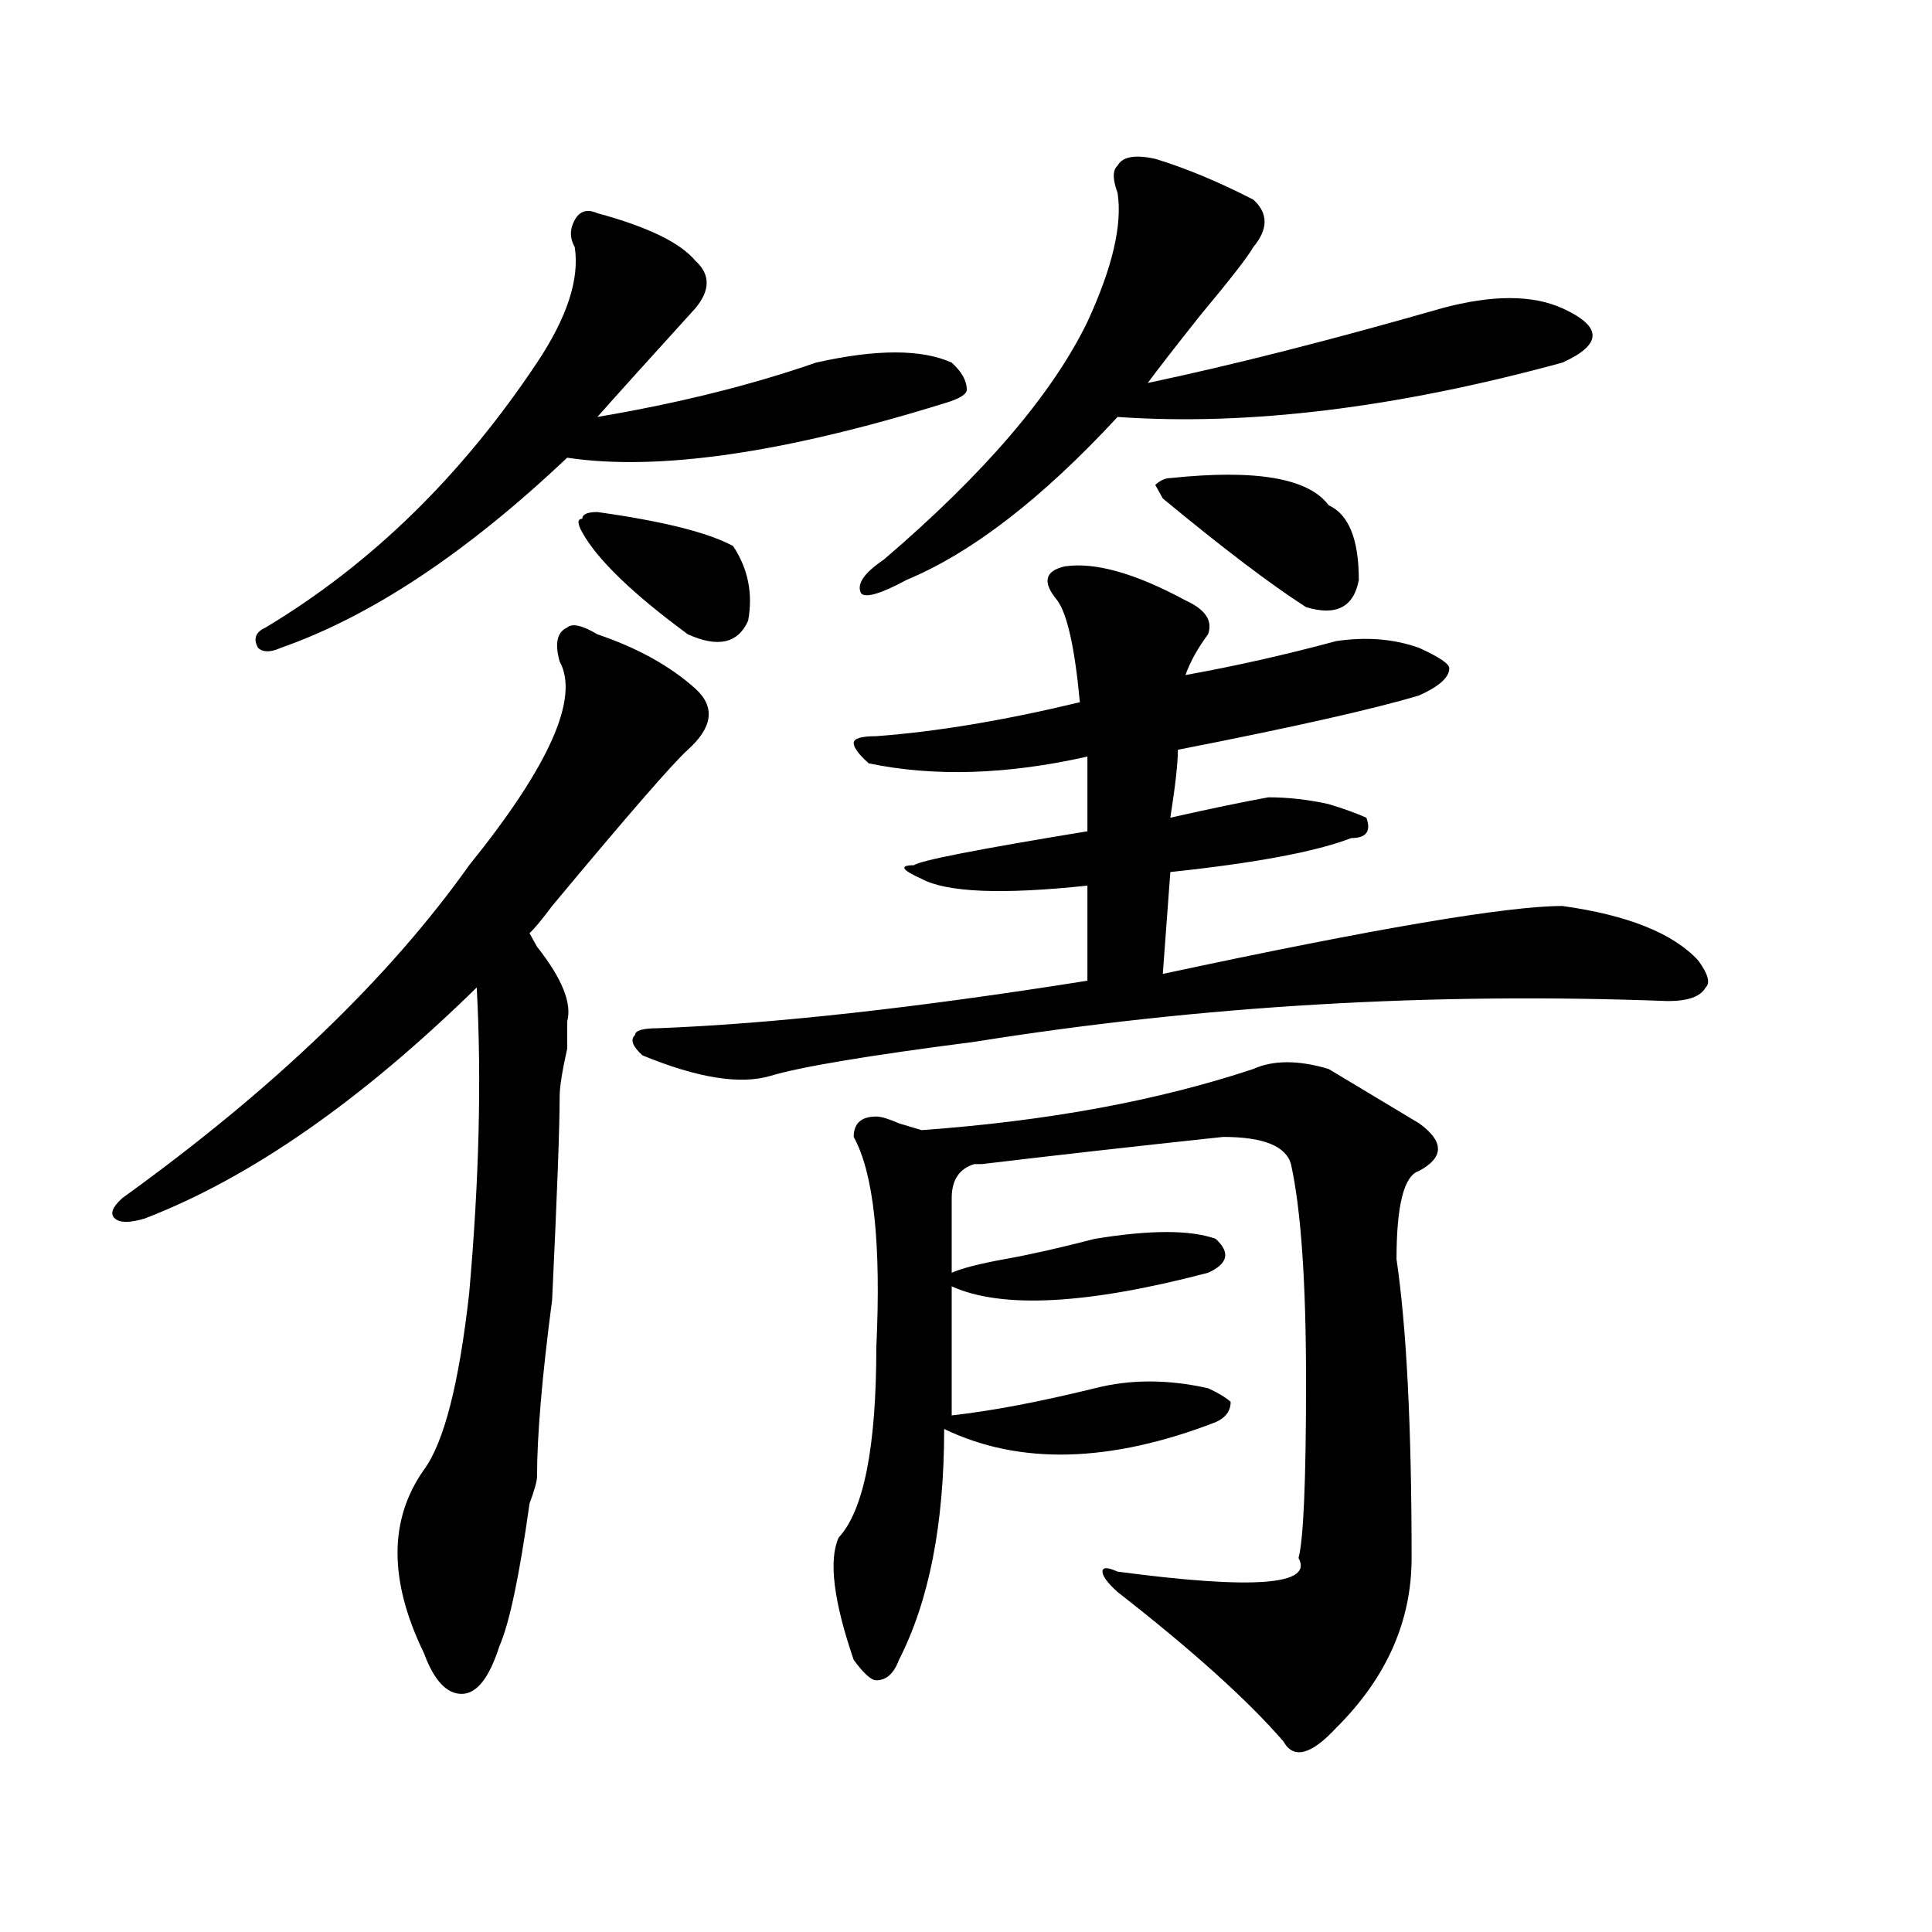
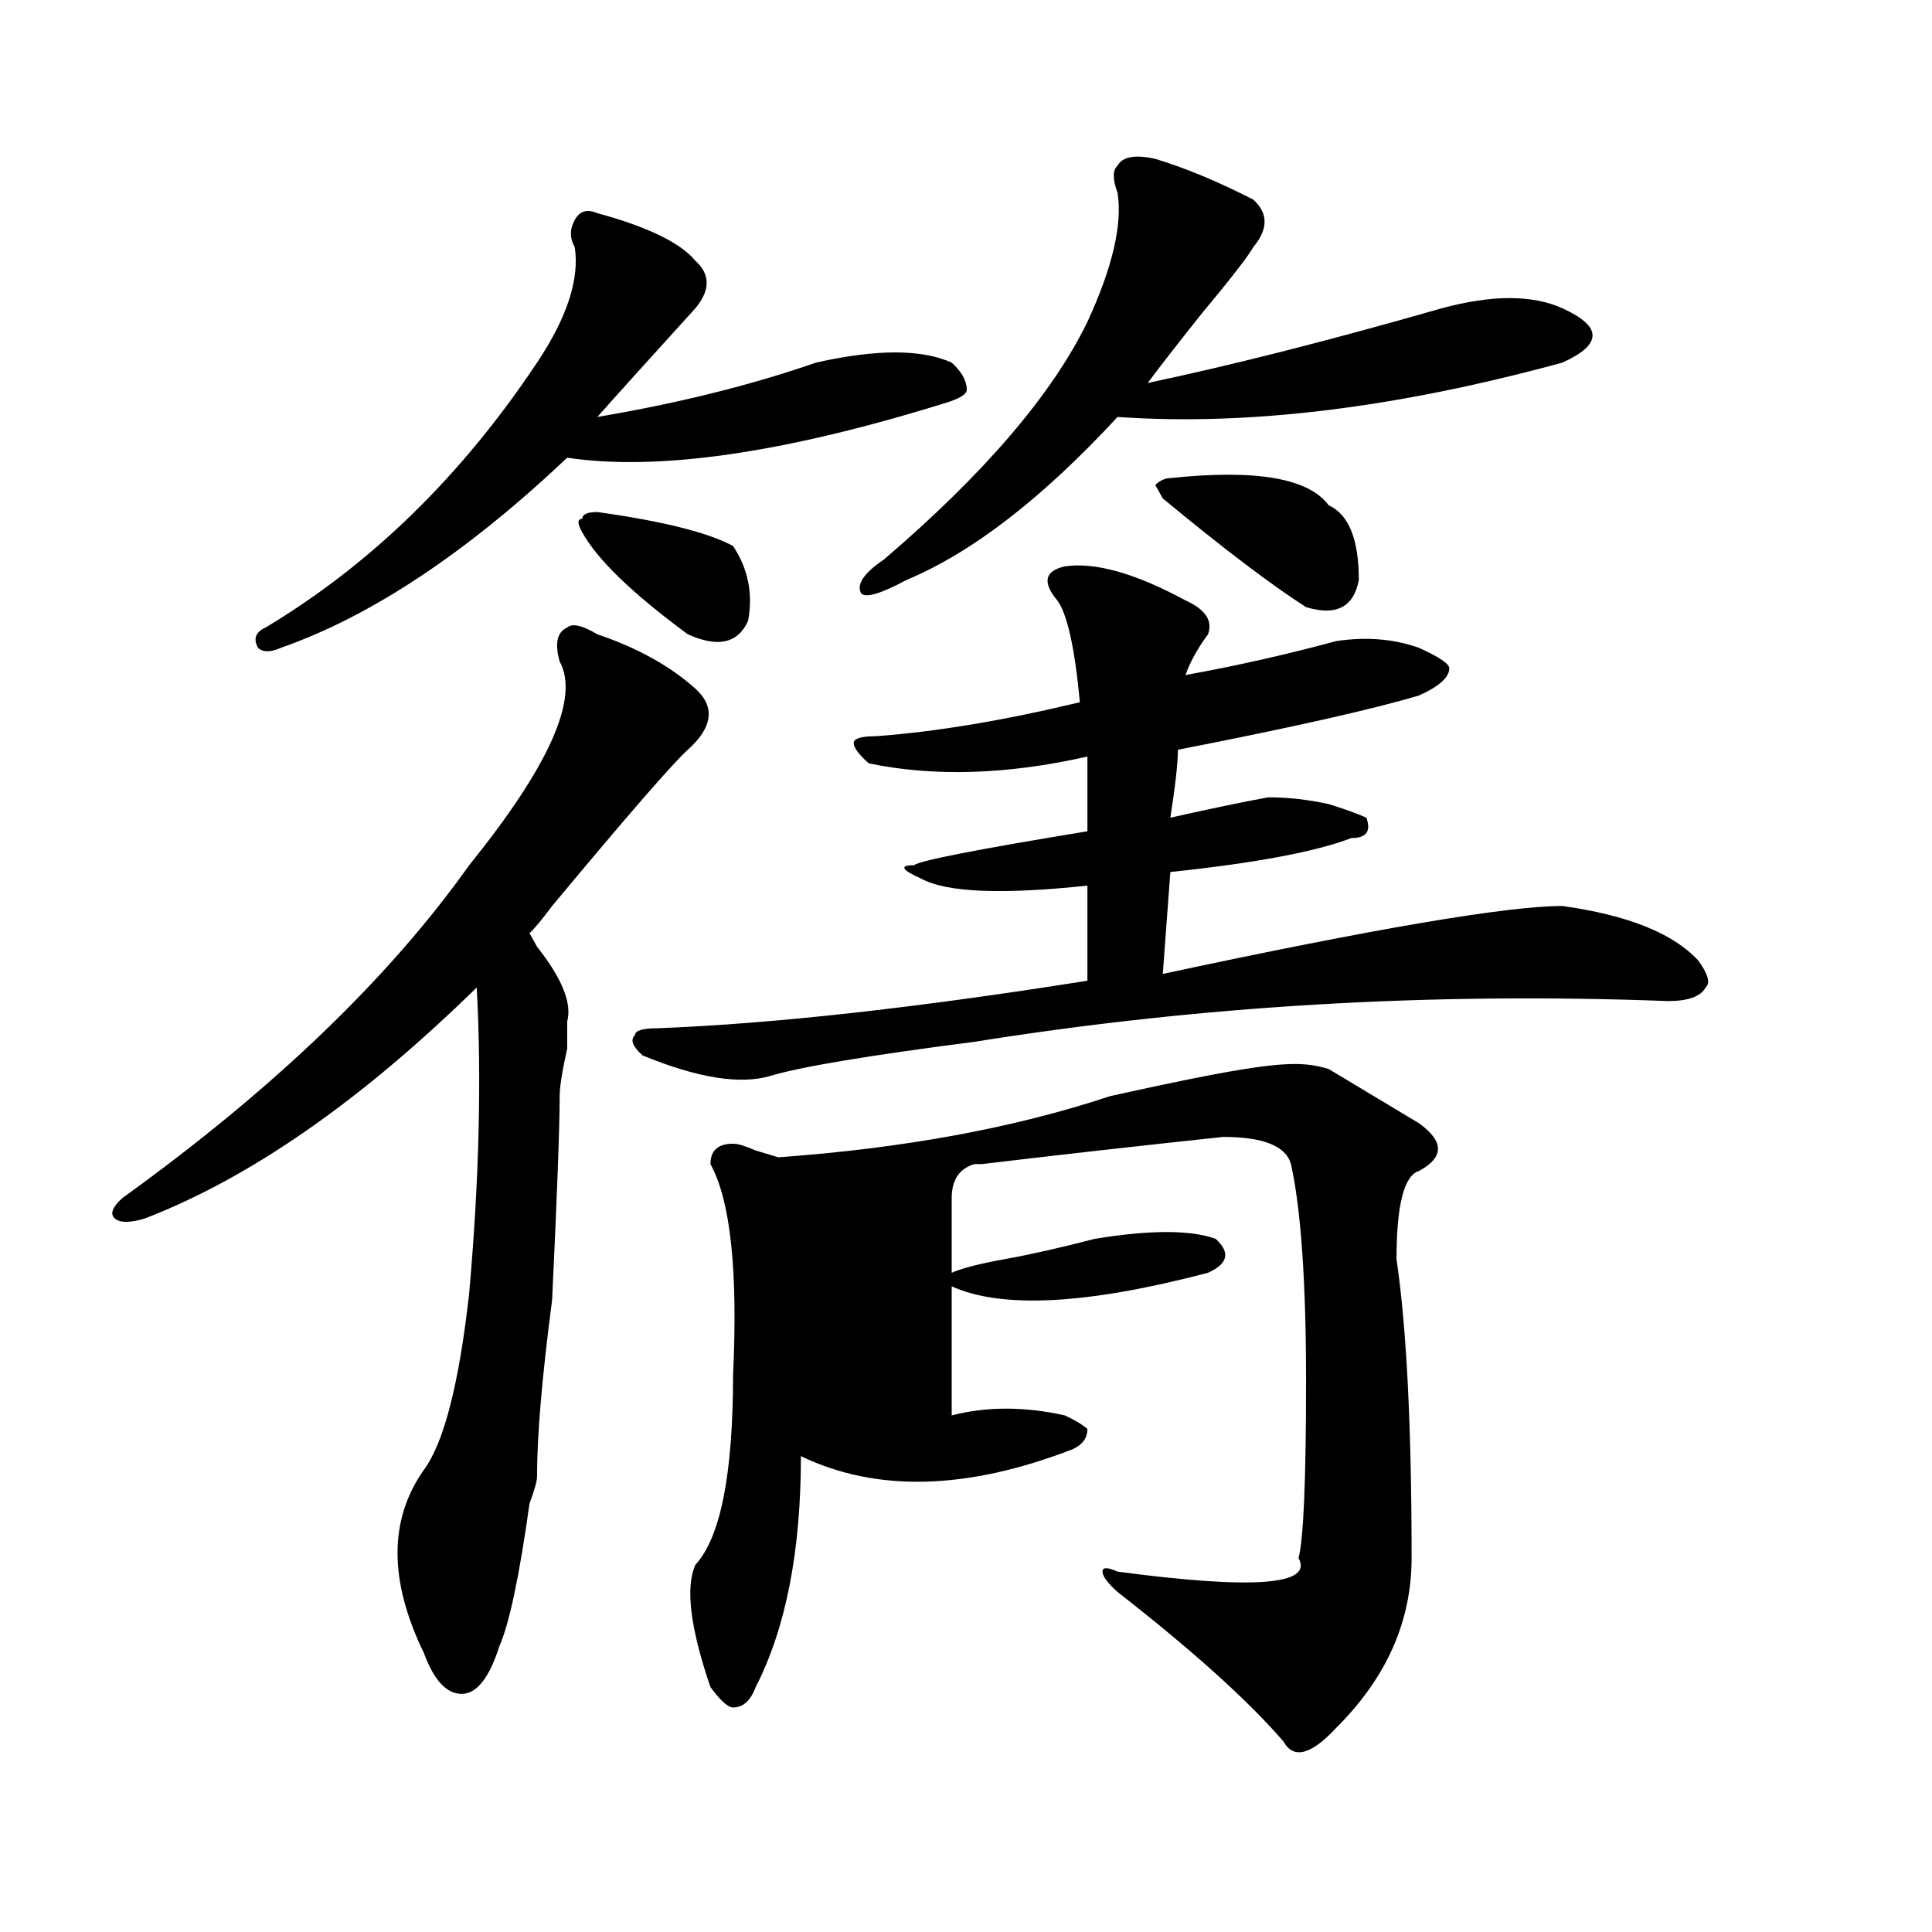
<svg xmlns="http://www.w3.org/2000/svg" version="1.1" id="图层_1" x="0px" y="0px" width="1000px" height="1000px" viewBox="0 0 1000 1000" enable-background="new 0 0 1000 1000" xml:space="preserve">
-   <path d="M309.188,328.313c20.792,7.031,37.683,16.425,50.73,28.125c10.366,9.394,9.085,19.94-3.902,31.641  c-7.805,7.031-31.219,34.003-70.242,80.859c-5.243,7.031-9.146,11.755-11.707,14.063l3.902,7.031  c12.987,16.425,18.171,29.333,15.609,38.672c0,2.362,0,7.031,0,14.063c-2.622,11.755-3.902,19.94-3.902,24.609  c0,16.425-1.341,51.581-3.902,105.469c-5.243,39.88-7.805,70.313-7.805,91.406c0,2.362-1.341,7.031-3.902,14.063  c-5.243,37.463-10.427,62.072-15.609,73.828c-5.243,16.369-11.707,24.609-19.512,24.609s-14.329-7.031-19.512-21.094  c-18.231-37.519-18.231-69.104,0-94.922c10.366-14.063,18.171-44.495,23.414-91.406c5.183-58.558,6.464-111.292,3.902-158.203  c-59.876,58.612-117.07,98.438-171.703,119.531c-7.805,2.362-13.048,2.362-15.609,0c-2.622-2.308-1.341-5.823,3.902-10.547  c78.047-56.25,137.862-113.653,179.508-172.266c41.585-51.526,57.194-86.683,46.828-105.469c-2.622-9.339-1.341-15.216,3.902-17.578  C296.14,322.489,301.383,323.644,309.188,328.313z M309.188,110.344c25.976,7.031,42.926,15.271,50.73,24.609  c7.805,7.031,7.805,15.271,0,24.609c-23.414,25.817-40.364,44.55-50.73,56.25c41.585-7.031,79.327-16.37,113.168-28.125  c31.219-7.031,54.633-7.031,70.242,0c5.183,4.724,7.805,9.394,7.805,14.063c0,2.362-3.902,4.724-11.707,7.031  c-83.29,25.817-148.289,35.156-195.117,28.125c-52.071,49.219-101.461,82.067-148.289,98.438c-5.243,2.362-9.146,2.362-11.707,0  c-2.622-4.669-1.341-8.185,3.902-10.547c54.633-32.794,101.461-78.497,140.484-137.109c15.609-23.401,22.073-43.341,19.512-59.766  c-2.622-4.669-2.622-9.339,0-14.063C300.042,109.19,303.944,108.036,309.188,110.344z M309.188,265.031  c33.78,4.724,57.194,10.547,70.242,17.578c7.805,11.755,10.366,24.609,7.805,38.672c-5.243,11.755-15.609,14.063-31.219,7.031  c-28.657-21.094-46.828-38.672-54.633-52.734c-2.622-4.669-2.622-7.031,0-7.031C301.383,266.239,303.944,265.031,309.188,265.031z   M551.133,293.156c15.609-2.308,36.401,3.516,62.438,17.578c10.366,4.724,14.269,10.547,11.707,17.578  c-5.243,7.031-9.146,14.063-11.707,21.094c25.976-4.669,52.011-10.547,78.047-17.578c15.609-2.308,29.878-1.153,42.926,3.516  c10.366,4.724,15.609,8.239,15.609,10.547c0,4.724-5.243,9.394-15.609,14.063c-23.414,7.031-65.06,16.425-124.875,28.125  c0,7.031-1.341,18.786-3.902,35.156c20.792-4.669,37.683-8.185,50.73-10.547c10.366,0,20.792,1.208,31.219,3.516  c7.805,2.362,14.269,4.724,19.512,7.031c2.562,7.031,0,10.547-7.805,10.547c-18.231,7.031-49.45,12.909-93.656,17.578l-3.902,52.734  c109.266-23.401,178.167-35.156,206.824-35.156c33.78,4.724,57.194,14.063,70.242,28.125c5.183,7.031,6.464,11.755,3.902,14.063  c-2.622,4.724-9.146,7.031-19.512,7.031c-122.313-4.669-241.945,2.362-359.016,21.094c-54.633,7.031-89.754,12.909-105.363,17.578  c-15.609,4.724-37.743,1.208-66.34-10.547c-5.243-4.669-6.524-8.185-3.902-10.547c0-2.308,3.902-3.516,11.707-3.516  c59.815-2.308,133.96-10.547,222.434-24.609v-49.219c-44.267,4.724-72.864,3.516-85.852-3.516  c-10.427-4.669-11.707-7.031-3.902-7.031c2.562-2.308,32.499-8.185,89.754-17.578c0-14.063,0-26.917,0-38.672  c-41.646,9.394-79.388,10.547-113.168,3.516c-5.243-4.669-7.805-8.185-7.805-10.547c0-2.308,3.902-3.516,11.707-3.516  c31.219-2.308,66.34-8.185,105.363-17.578c-2.622-28.125-6.524-45.703-11.707-52.734  C539.426,301.396,540.706,295.519,551.133,293.156z M687.715,553.313c15.609,9.394,31.219,18.786,46.828,28.125  c12.987,9.394,12.987,17.578,0,24.609c-7.805,2.362-11.707,17.578-11.707,45.703c5.183,35.156,7.805,86.737,7.805,154.688  c0,32.794-13.048,62.072-39.023,87.891c-13.048,14.063-22.134,16.369-27.316,7.031c-18.231-21.094-46.828-46.912-85.852-77.344  c-5.243-4.725-7.805-8.24-7.805-10.547c0-2.362,2.562-2.362,7.805,0c70.242,9.338,101.461,7.031,93.656-7.031  c2.562-9.339,3.902-39.825,3.902-91.406c0-51.526-2.622-89.044-7.805-112.5c-2.622-9.339-14.329-14.063-35.121-14.063  c-44.267,4.724-85.852,9.394-124.875,14.063h-3.902c-7.805,2.362-11.707,8.239-11.707,17.578c0,14.063,0,26.972,0,38.672  c5.183-2.308,14.269-4.669,27.316-7.031c12.987-2.308,28.597-5.823,46.828-10.547c28.597-4.669,49.39-4.669,62.438,0  c7.805,7.031,6.464,12.909-3.902,17.578c-62.438,16.425-106.704,18.786-132.68,7.031v66.797  c20.792-2.308,45.487-7.031,74.145-14.063c18.171-4.669,37.683-4.669,58.535,0c5.183,2.362,9.085,4.724,11.707,7.031  c0,4.724-2.622,8.239-7.805,10.547c-54.633,21.094-101.461,22.302-140.484,3.516c0,49.219-7.805,89.044-23.414,119.531  c-2.622,7.031-6.524,10.547-11.707,10.547c-2.622,0-6.524-3.516-11.707-10.547c-10.427-30.487-13.048-51.581-7.805-63.281  c12.987-14.063,19.512-46.856,19.512-98.438c2.562-53.888-1.341-90.198-11.707-108.984c0-7.031,3.902-10.547,11.707-10.547  c2.562,0,6.464,1.208,11.707,3.516l11.707,3.516c64.999-4.669,122.253-15.216,171.703-31.641  C659.058,548.644,672.105,548.644,687.715,553.313z M597.961,82.219c15.609,4.724,32.499,11.755,50.73,21.094  c7.805,7.031,7.805,15.271,0,24.609c-2.622,4.724-11.707,16.425-27.316,35.156c-13.048,16.425-22.134,28.125-27.316,35.156  c44.206-9.339,94.937-22.247,152.191-38.672c25.976-7.031,46.828-7.031,62.438,0c10.366,4.724,15.609,9.394,15.609,14.063  c0,4.724-5.243,9.394-15.609,14.063c-85.852,23.456-162.618,32.849-230.238,28.125c-39.023,42.188-75.485,70.313-109.266,84.375  c-13.048,7.031-20.853,9.394-23.414,7.031c-2.622-4.669,1.28-10.547,11.707-17.578c52.011-44.495,87.132-85.528,105.363-123.047  c12.987-28.125,18.171-50.372,15.609-66.797c-2.622-7.031-2.622-11.7,0-14.063C581.011,81.065,587.534,79.911,597.961,82.219z   M601.863,258l-3.902-7.031c2.562-2.308,5.183-3.516,7.805-3.516c44.206-4.669,71.522,0,81.949,14.063  c10.366,4.724,15.609,17.578,15.609,38.672c-2.622,14.063-11.707,18.786-27.316,14.063C657.776,302.55,633.082,283.817,601.863,258z  " />
+   <path d="M309.188,328.313c20.792,7.031,37.683,16.425,50.73,28.125c10.366,9.394,9.085,19.94-3.902,31.641  c-7.805,7.031-31.219,34.003-70.242,80.859c-5.243,7.031-9.146,11.755-11.707,14.063l3.902,7.031  c12.987,16.425,18.171,29.333,15.609,38.672c0,2.362,0,7.031,0,14.063c-2.622,11.755-3.902,19.94-3.902,24.609  c0,16.425-1.341,51.581-3.902,105.469c-5.243,39.88-7.805,70.313-7.805,91.406c0,2.362-1.341,7.031-3.902,14.063  c-5.243,37.463-10.427,62.072-15.609,73.828c-5.243,16.369-11.707,24.609-19.512,24.609s-14.329-7.031-19.512-21.094  c-18.231-37.519-18.231-69.104,0-94.922c10.366-14.063,18.171-44.495,23.414-91.406c5.183-58.558,6.464-111.292,3.902-158.203  c-59.876,58.612-117.07,98.438-171.703,119.531c-7.805,2.362-13.048,2.362-15.609,0c-2.622-2.308-1.341-5.823,3.902-10.547  c78.047-56.25,137.862-113.653,179.508-172.266c41.585-51.526,57.194-86.683,46.828-105.469c-2.622-9.339-1.341-15.216,3.902-17.578  C296.14,322.489,301.383,323.644,309.188,328.313z M309.188,110.344c25.976,7.031,42.926,15.271,50.73,24.609  c7.805,7.031,7.805,15.271,0,24.609c-23.414,25.817-40.364,44.55-50.73,56.25c41.585-7.031,79.327-16.37,113.168-28.125  c31.219-7.031,54.633-7.031,70.242,0c5.183,4.724,7.805,9.394,7.805,14.063c0,2.362-3.902,4.724-11.707,7.031  c-83.29,25.817-148.289,35.156-195.117,28.125c-52.071,49.219-101.461,82.067-148.289,98.438c-5.243,2.362-9.146,2.362-11.707,0  c-2.622-4.669-1.341-8.185,3.902-10.547c54.633-32.794,101.461-78.497,140.484-137.109c15.609-23.401,22.073-43.341,19.512-59.766  c-2.622-4.669-2.622-9.339,0-14.063C300.042,109.19,303.944,108.036,309.188,110.344z M309.188,265.031  c33.78,4.724,57.194,10.547,70.242,17.578c7.805,11.755,10.366,24.609,7.805,38.672c-5.243,11.755-15.609,14.063-31.219,7.031  c-28.657-21.094-46.828-38.672-54.633-52.734c-2.622-4.669-2.622-7.031,0-7.031C301.383,266.239,303.944,265.031,309.188,265.031z   M551.133,293.156c15.609-2.308,36.401,3.516,62.438,17.578c10.366,4.724,14.269,10.547,11.707,17.578  c-5.243,7.031-9.146,14.063-11.707,21.094c25.976-4.669,52.011-10.547,78.047-17.578c15.609-2.308,29.878-1.153,42.926,3.516  c10.366,4.724,15.609,8.239,15.609,10.547c0,4.724-5.243,9.394-15.609,14.063c-23.414,7.031-65.06,16.425-124.875,28.125  c0,7.031-1.341,18.786-3.902,35.156c20.792-4.669,37.683-8.185,50.73-10.547c10.366,0,20.792,1.208,31.219,3.516  c7.805,2.362,14.269,4.724,19.512,7.031c2.562,7.031,0,10.547-7.805,10.547c-18.231,7.031-49.45,12.909-93.656,17.578l-3.902,52.734  c109.266-23.401,178.167-35.156,206.824-35.156c33.78,4.724,57.194,14.063,70.242,28.125c5.183,7.031,6.464,11.755,3.902,14.063  c-2.622,4.724-9.146,7.031-19.512,7.031c-122.313-4.669-241.945,2.362-359.016,21.094c-54.633,7.031-89.754,12.909-105.363,17.578  c-15.609,4.724-37.743,1.208-66.34-10.547c-5.243-4.669-6.524-8.185-3.902-10.547c0-2.308,3.902-3.516,11.707-3.516  c59.815-2.308,133.96-10.547,222.434-24.609v-49.219c-44.267,4.724-72.864,3.516-85.852-3.516  c-10.427-4.669-11.707-7.031-3.902-7.031c2.562-2.308,32.499-8.185,89.754-17.578c0-14.063,0-26.917,0-38.672  c-41.646,9.394-79.388,10.547-113.168,3.516c-5.243-4.669-7.805-8.185-7.805-10.547c0-2.308,3.902-3.516,11.707-3.516  c31.219-2.308,66.34-8.185,105.363-17.578c-2.622-28.125-6.524-45.703-11.707-52.734  C539.426,301.396,540.706,295.519,551.133,293.156z M687.715,553.313c15.609,9.394,31.219,18.786,46.828,28.125  c12.987,9.394,12.987,17.578,0,24.609c-7.805,2.362-11.707,17.578-11.707,45.703c5.183,35.156,7.805,86.737,7.805,154.688  c0,32.794-13.048,62.072-39.023,87.891c-13.048,14.063-22.134,16.369-27.316,7.031c-18.231-21.094-46.828-46.912-85.852-77.344  c-5.243-4.725-7.805-8.24-7.805-10.547c0-2.362,2.562-2.362,7.805,0c70.242,9.338,101.461,7.031,93.656-7.031  c2.562-9.339,3.902-39.825,3.902-91.406c0-51.526-2.622-89.044-7.805-112.5c-2.622-9.339-14.329-14.063-35.121-14.063  c-44.267,4.724-85.852,9.394-124.875,14.063h-3.902c-7.805,2.362-11.707,8.239-11.707,17.578c0,14.063,0,26.972,0,38.672  c5.183-2.308,14.269-4.669,27.316-7.031c12.987-2.308,28.597-5.823,46.828-10.547c28.597-4.669,49.39-4.669,62.438,0  c7.805,7.031,6.464,12.909-3.902,17.578c-62.438,16.425-106.704,18.786-132.68,7.031v66.797  c18.171-4.669,37.683-4.669,58.535,0c5.183,2.362,9.085,4.724,11.707,7.031  c0,4.724-2.622,8.239-7.805,10.547c-54.633,21.094-101.461,22.302-140.484,3.516c0,49.219-7.805,89.044-23.414,119.531  c-2.622,7.031-6.524,10.547-11.707,10.547c-2.622,0-6.524-3.516-11.707-10.547c-10.427-30.487-13.048-51.581-7.805-63.281  c12.987-14.063,19.512-46.856,19.512-98.438c2.562-53.888-1.341-90.198-11.707-108.984c0-7.031,3.902-10.547,11.707-10.547  c2.562,0,6.464,1.208,11.707,3.516l11.707,3.516c64.999-4.669,122.253-15.216,171.703-31.641  C659.058,548.644,672.105,548.644,687.715,553.313z M597.961,82.219c15.609,4.724,32.499,11.755,50.73,21.094  c7.805,7.031,7.805,15.271,0,24.609c-2.622,4.724-11.707,16.425-27.316,35.156c-13.048,16.425-22.134,28.125-27.316,35.156  c44.206-9.339,94.937-22.247,152.191-38.672c25.976-7.031,46.828-7.031,62.438,0c10.366,4.724,15.609,9.394,15.609,14.063  c0,4.724-5.243,9.394-15.609,14.063c-85.852,23.456-162.618,32.849-230.238,28.125c-39.023,42.188-75.485,70.313-109.266,84.375  c-13.048,7.031-20.853,9.394-23.414,7.031c-2.622-4.669,1.28-10.547,11.707-17.578c52.011-44.495,87.132-85.528,105.363-123.047  c12.987-28.125,18.171-50.372,15.609-66.797c-2.622-7.031-2.622-11.7,0-14.063C581.011,81.065,587.534,79.911,597.961,82.219z   M601.863,258l-3.902-7.031c2.562-2.308,5.183-3.516,7.805-3.516c44.206-4.669,71.522,0,81.949,14.063  c10.366,4.724,15.609,17.578,15.609,38.672c-2.622,14.063-11.707,18.786-27.316,14.063C657.776,302.55,633.082,283.817,601.863,258z  " />
</svg>